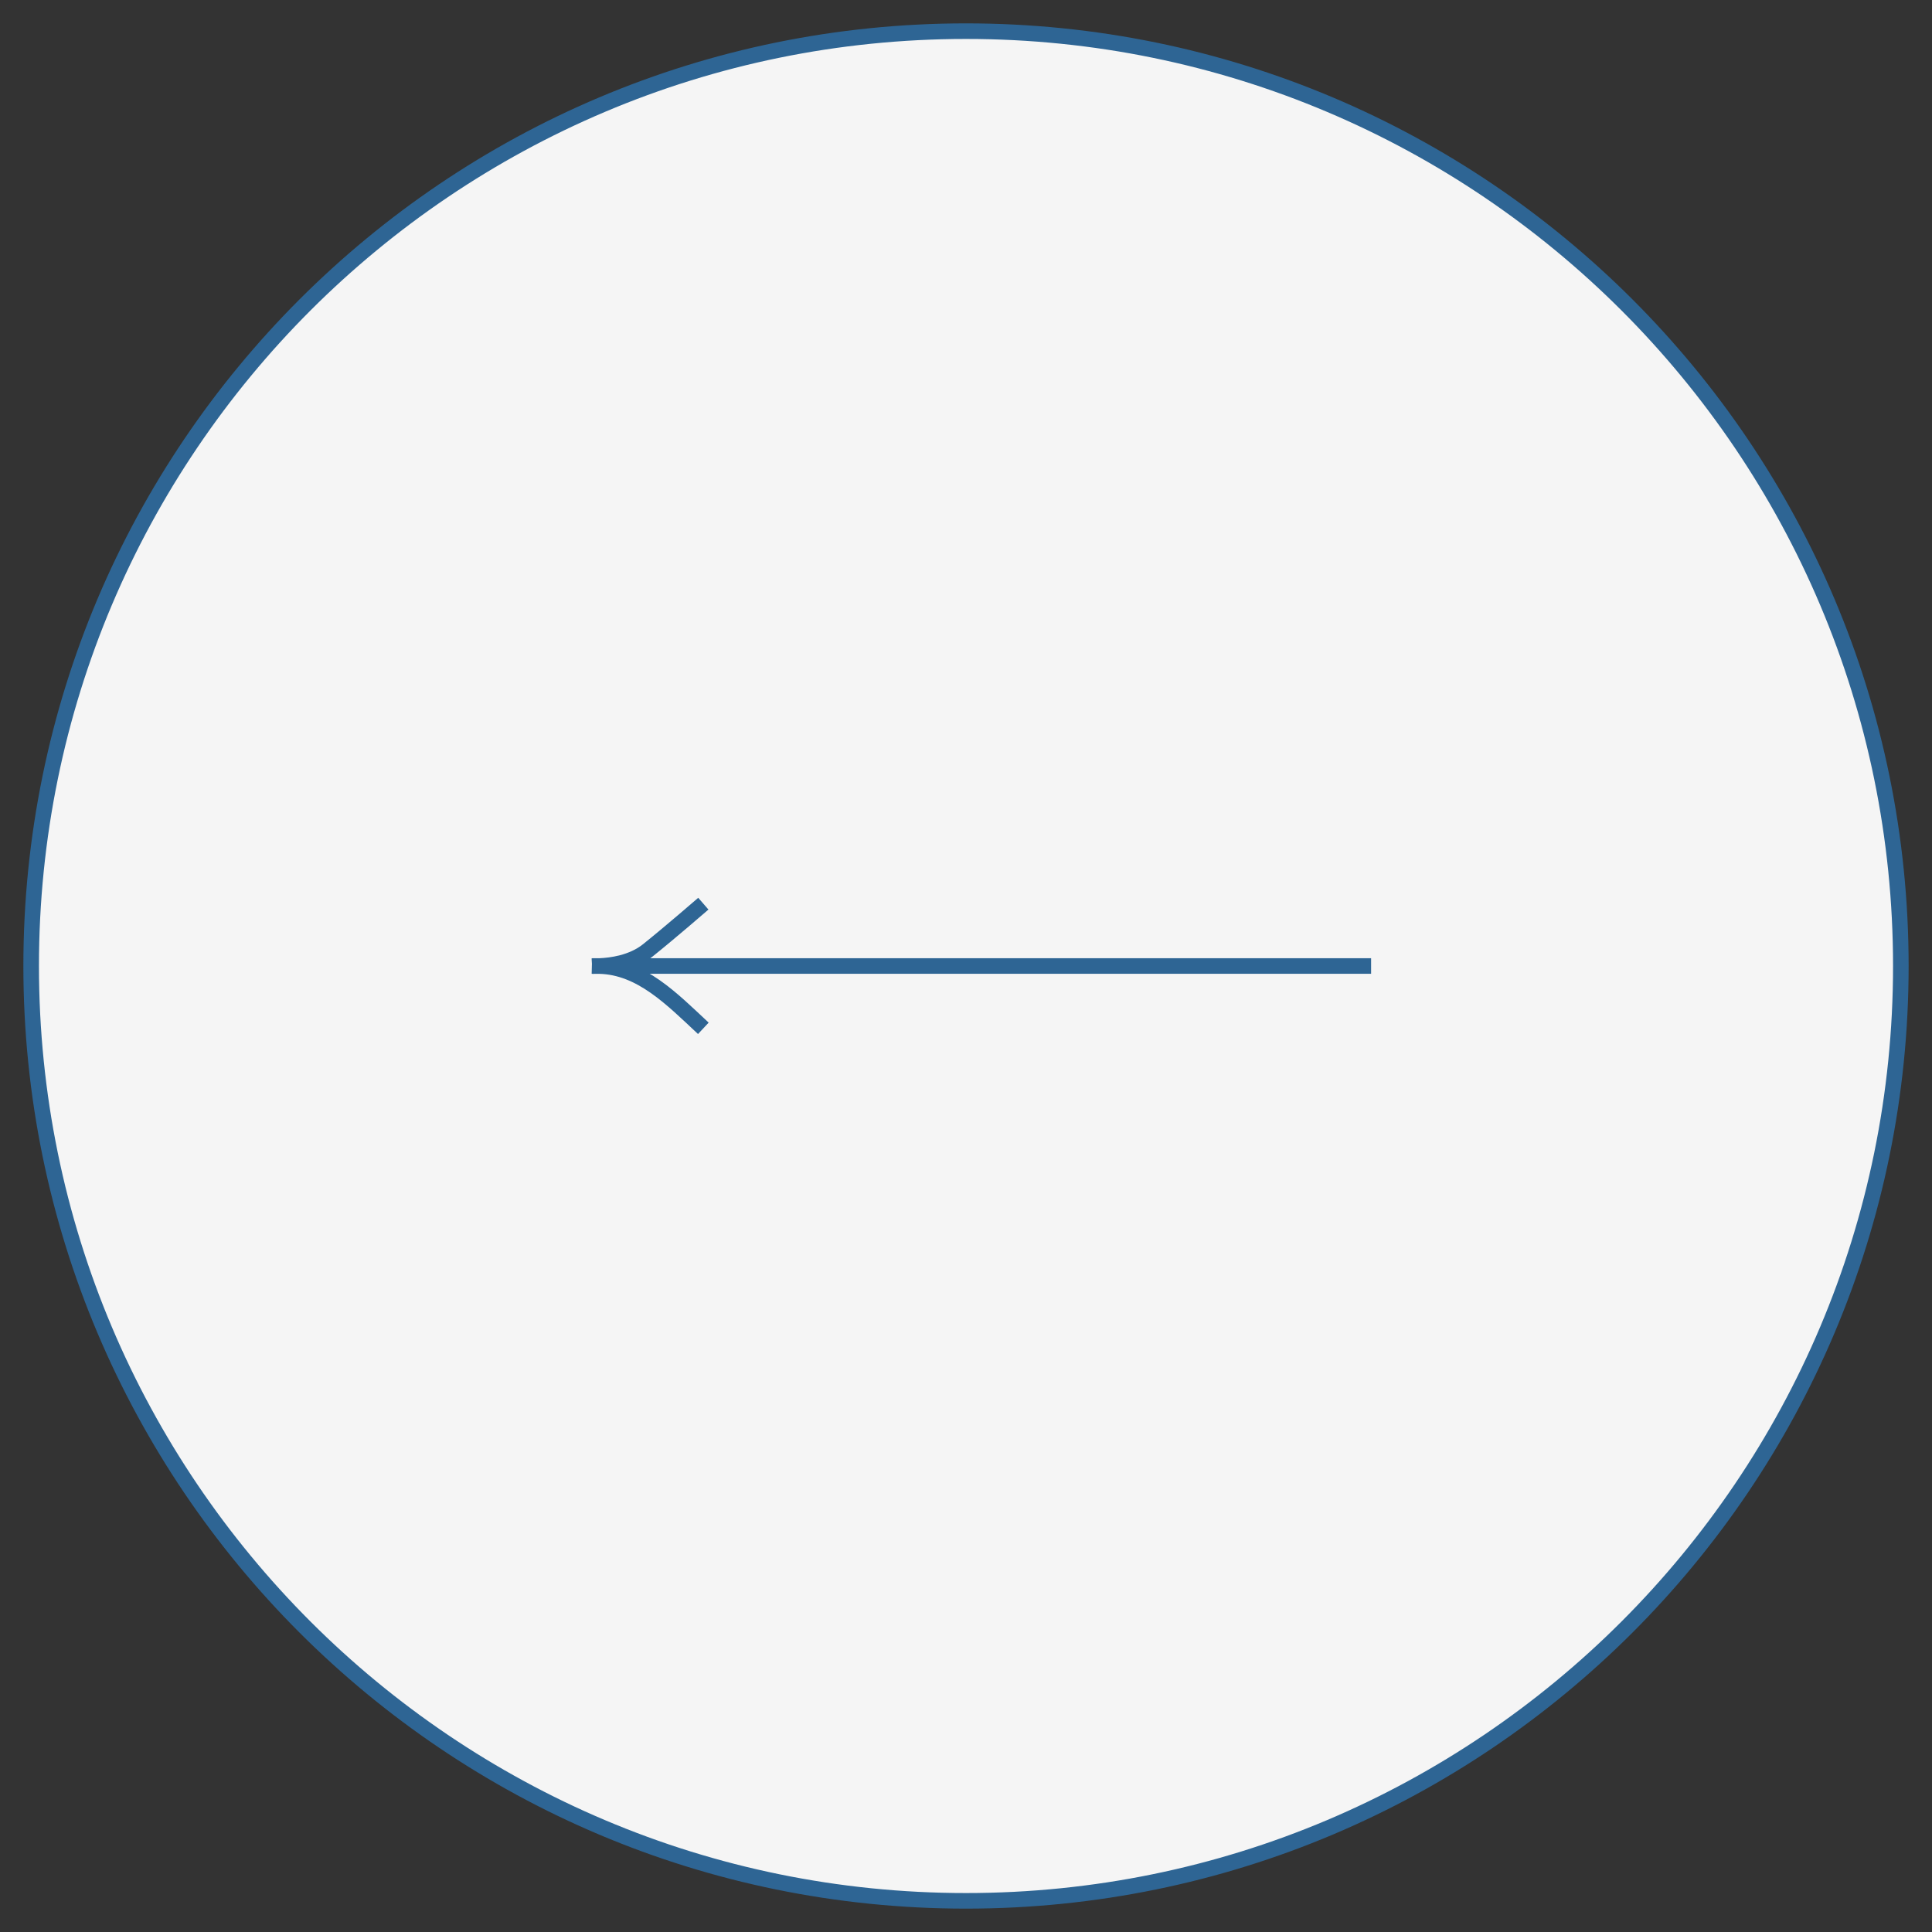
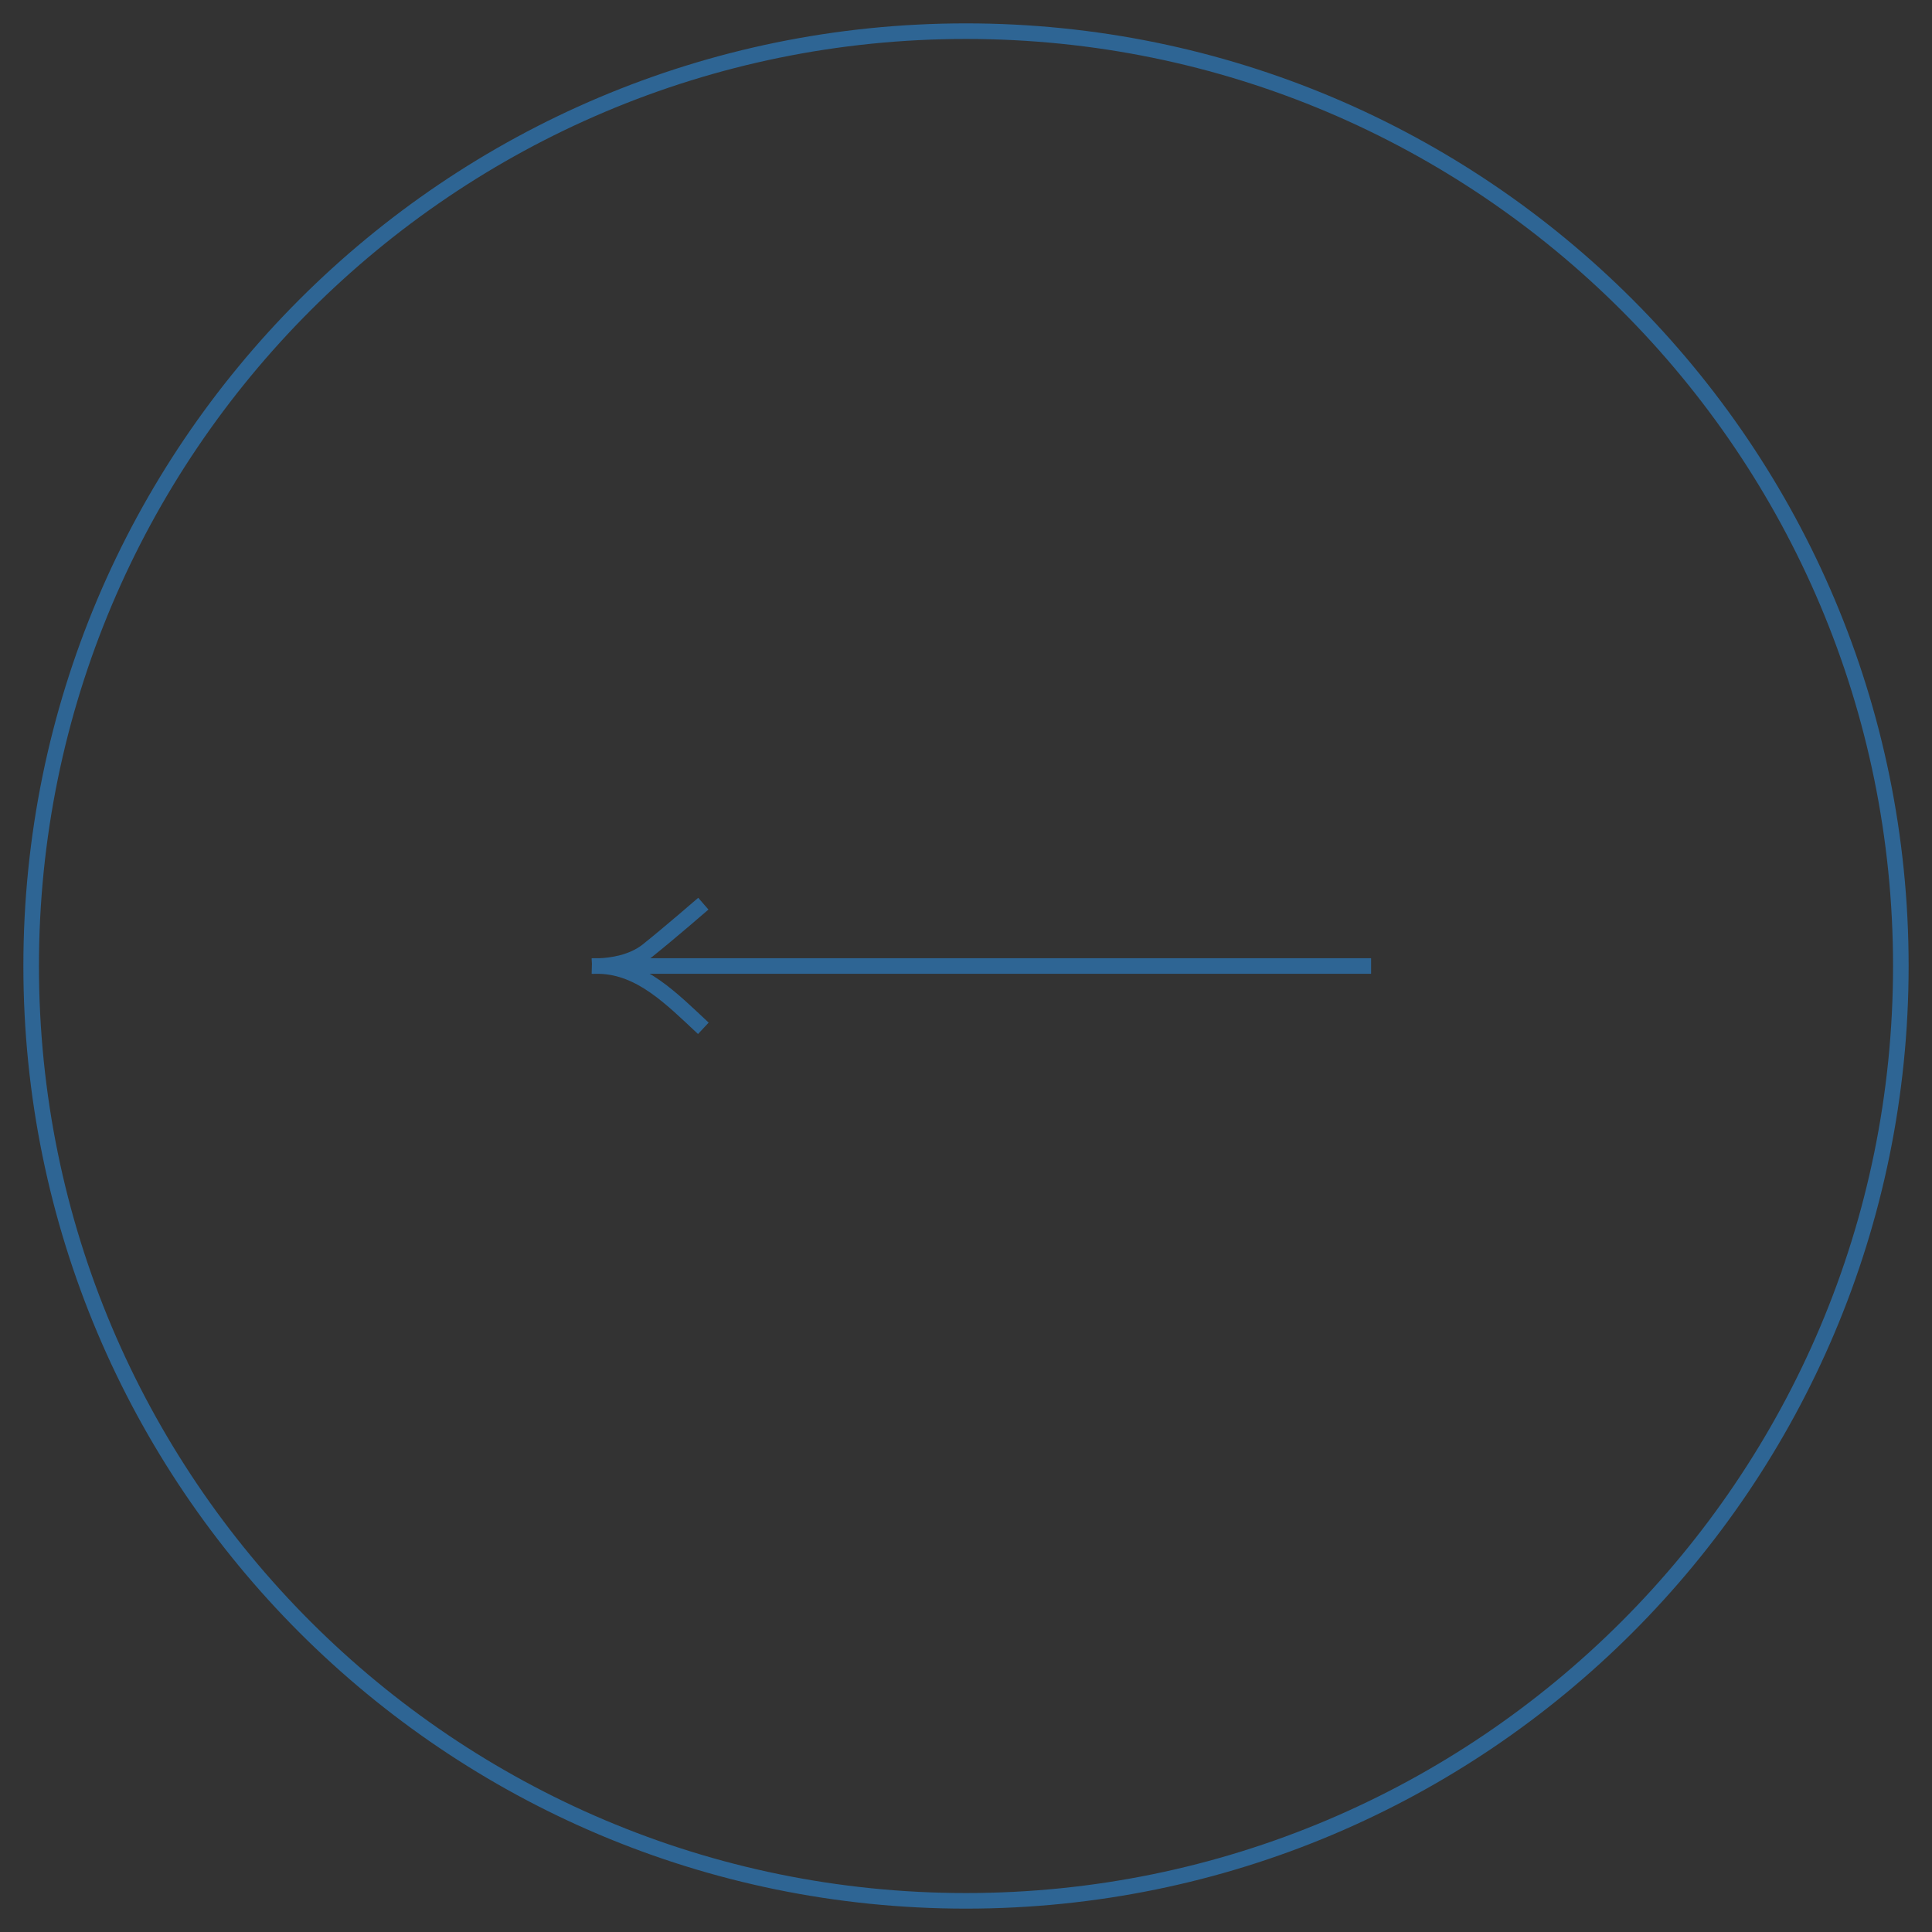
<svg xmlns="http://www.w3.org/2000/svg" width="62" height="62" viewBox="0 0 62 62" fill="none">
  <rect x="0" y="0" width="62" height="62" fill="#333333" stroke="none" />
-   <path d="M61 31C61 47.569 47.569 61 31 61C14.431 61 1 47.569 1 31C1 14.431 14.431 1 31 1C47.569 1 61 14.431 61 31Z" fill="#F5F5F5" />
-   <path d="M19.233 31.001C19.239 31 19.245 31 19.251 31H19.192C19.175 31 19.157 31 19.14 31H19C19 31 19.019 31.001 19.055 31.002C19.095 31.003 19.156 31.003 19.233 31.001Z" fill="#F5F5F5" />
  <path d="M22.571 29C22.571 29 21.5 29.929 20.786 30.5C20.286 30.9 19.611 30.985 19.251 31M19.251 31C19.245 31 19.239 31 19.233 31.001M19.251 31H44M19.251 31H19.192M19.233 31.001C19.156 31.003 19.095 31.003 19.055 31.002M19.233 31.001C19.219 31 19.206 31 19.192 31M19.233 31.001C20.571 31.034 21.558 32.054 22.571 33M19.055 31.002C19.019 31.001 19 31 19 31H19.14M19.055 31.002C19.037 31.003 19.018 31.004 19 31.005M19.055 31.002C19.083 31.001 19.112 31 19.14 31M19.14 31C19.157 31 19.175 31 19.192 31M19.14 31H19.192M61 31C61 47.569 47.569 61 31 61C14.431 61 1 47.569 1 31C1 14.431 14.431 1 31 1C47.569 1 61 14.431 61 31Z" stroke="#2E6594" stroke-width="0.5" />
</svg>